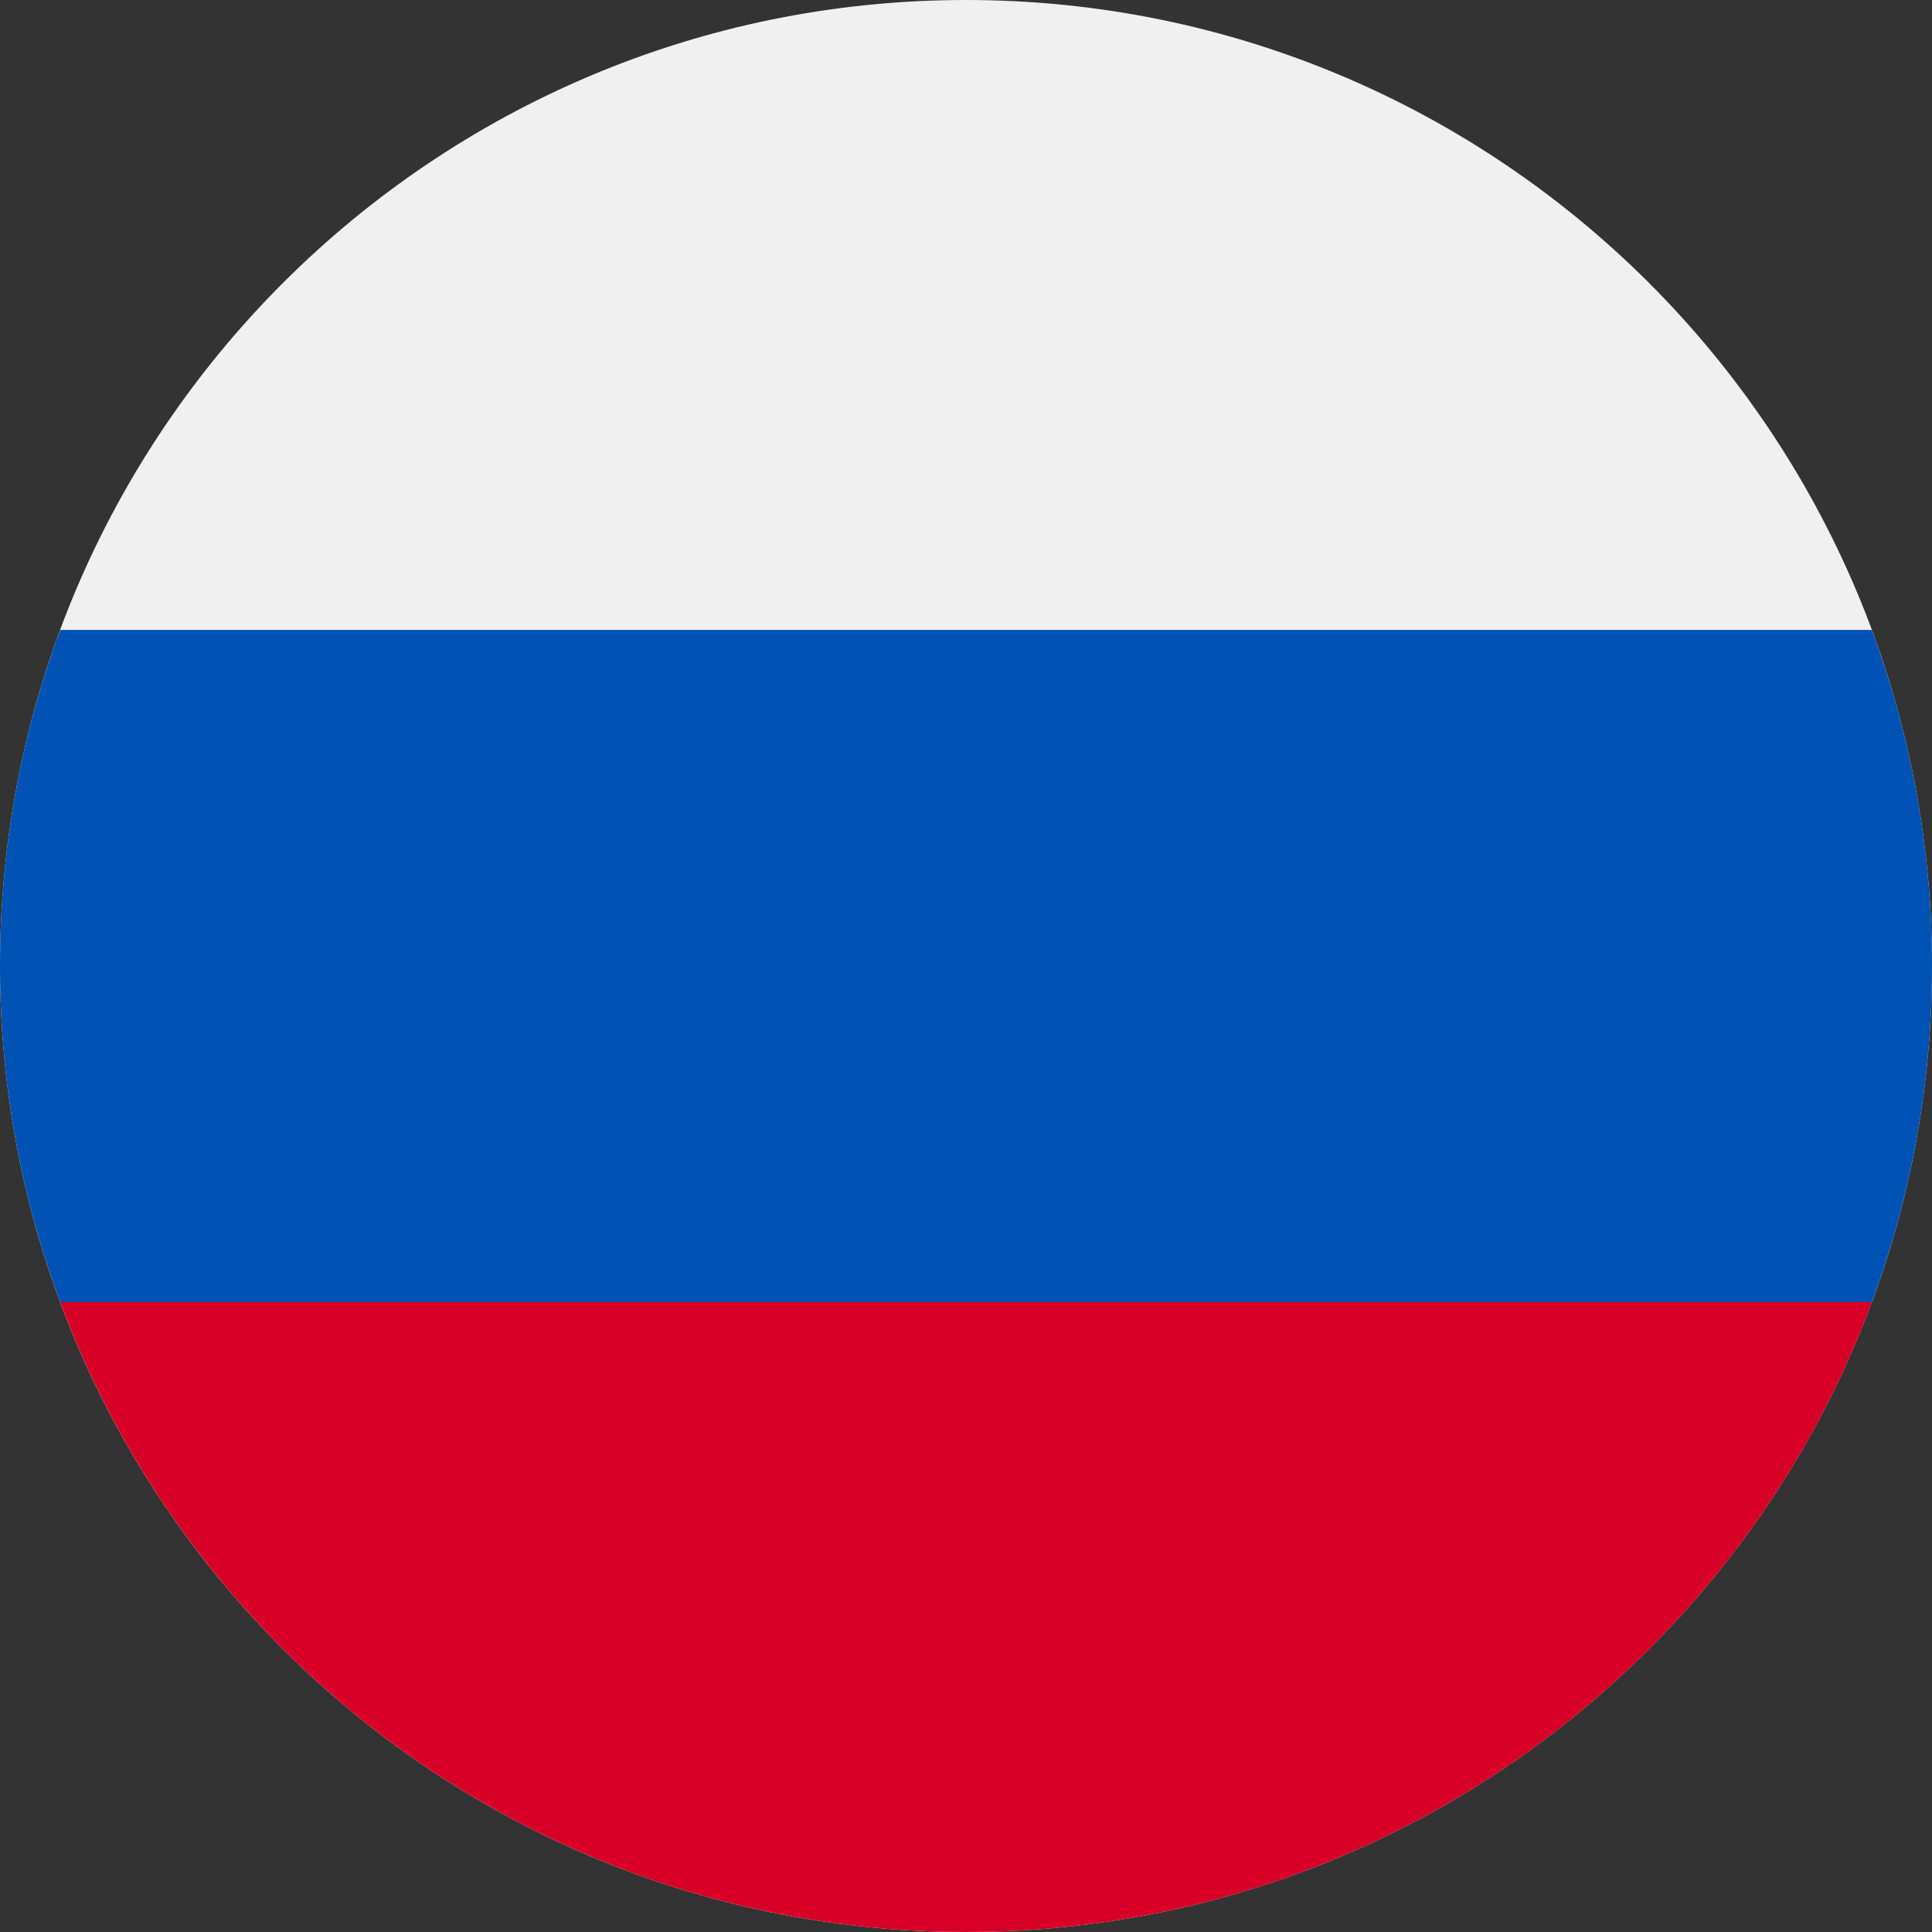
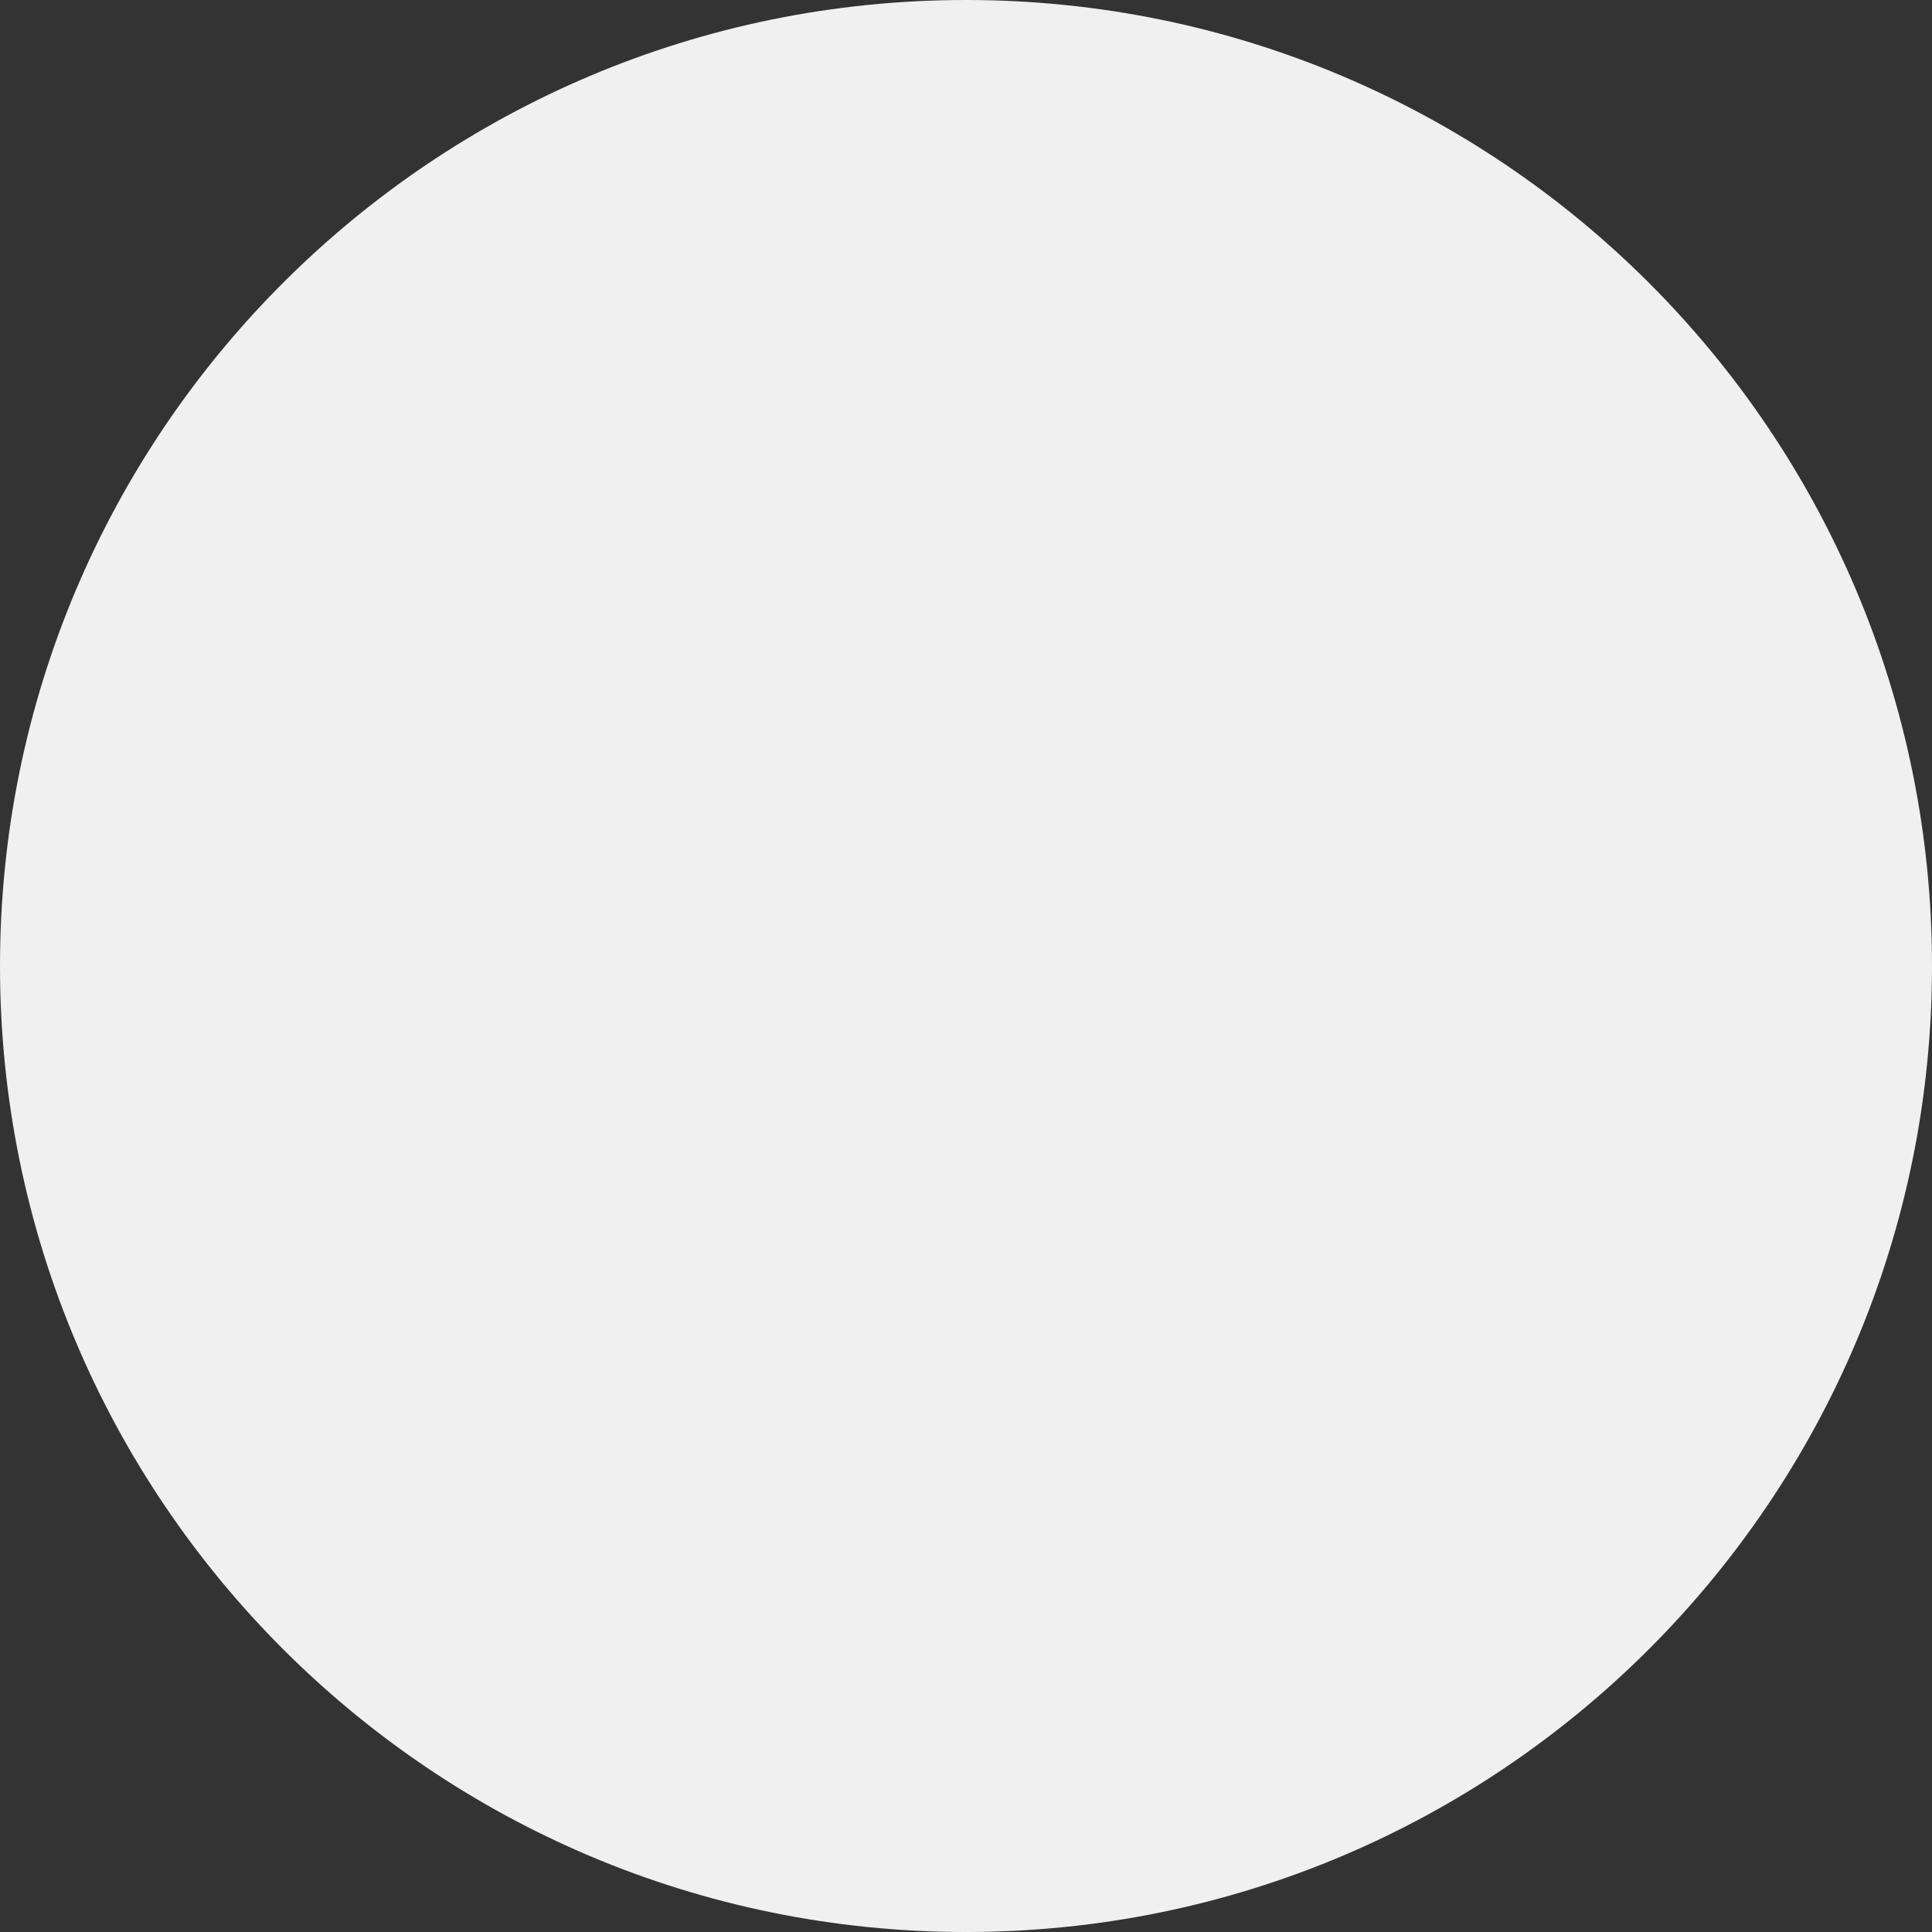
<svg xmlns="http://www.w3.org/2000/svg" width="16" height="16" viewBox="0 0 16 16" fill="none">
  <rect x="0" y="0" width="16" height="16" fill="#333333" stroke="none" />
  <g clip-path="url(#clip0_540_6030)">
    <path d="M8 16C12.418 16 16 12.418 16 8C16 3.582 12.418 0 8 0C3.582 0 0 3.582 0 8C0 12.418 3.582 16 8 16Z" fill="#F0F0F0" />
-     <path d="M15.502 10.783C15.824 9.916 16 8.978 16 8C16 7.021 15.824 6.084 15.502 5.217H0.498C0.176 6.084 0 7.021 0 8C0 8.978 0.176 9.916 0.498 10.783L8 11.478L15.502 10.783Z" fill="#0052B4" />
-     <path d="M8 16C11.44 16 14.373 13.829 15.503 10.783H0.498C1.628 13.829 4.561 16 8 16Z" fill="#D80027" />
  </g>
  <defs>
    <clipPath id="clip0_540_6030">
      <rect width="16" height="16" fill="white" />
    </clipPath>
  </defs>
</svg>